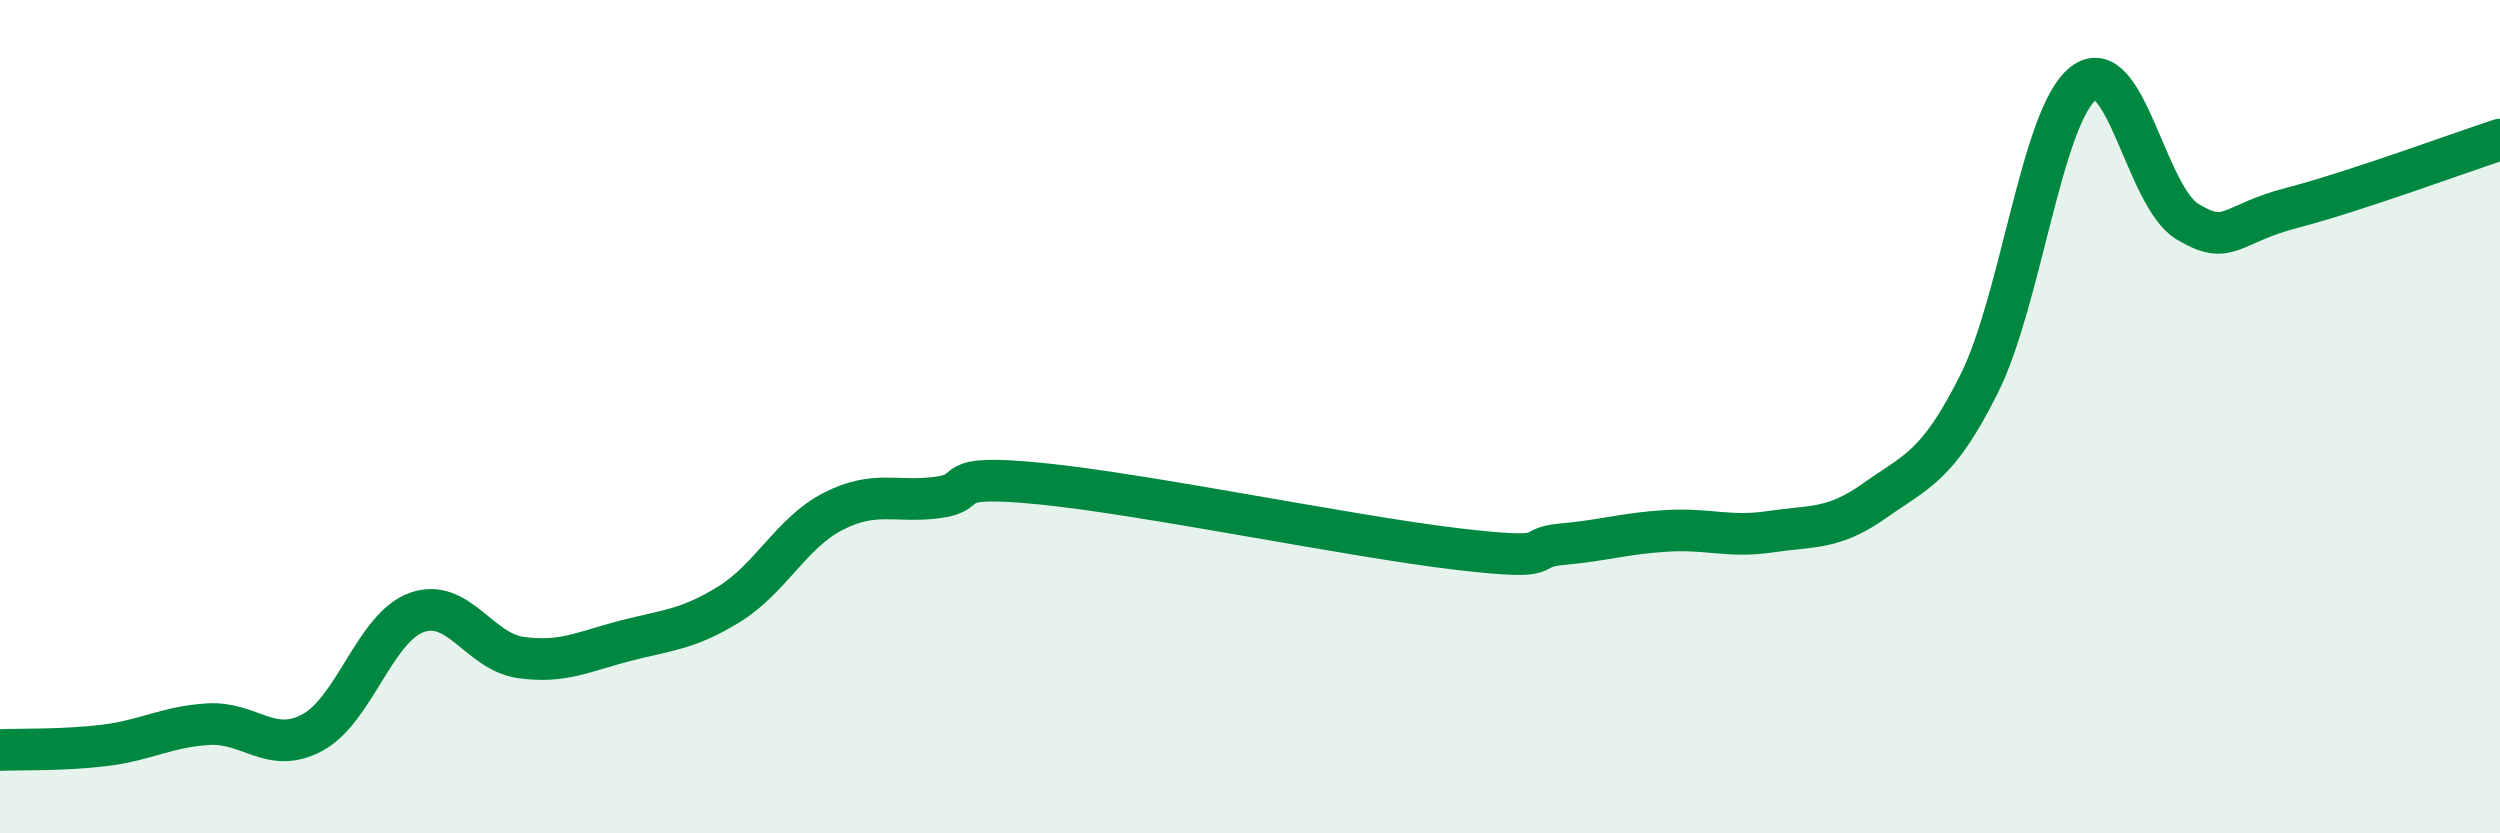
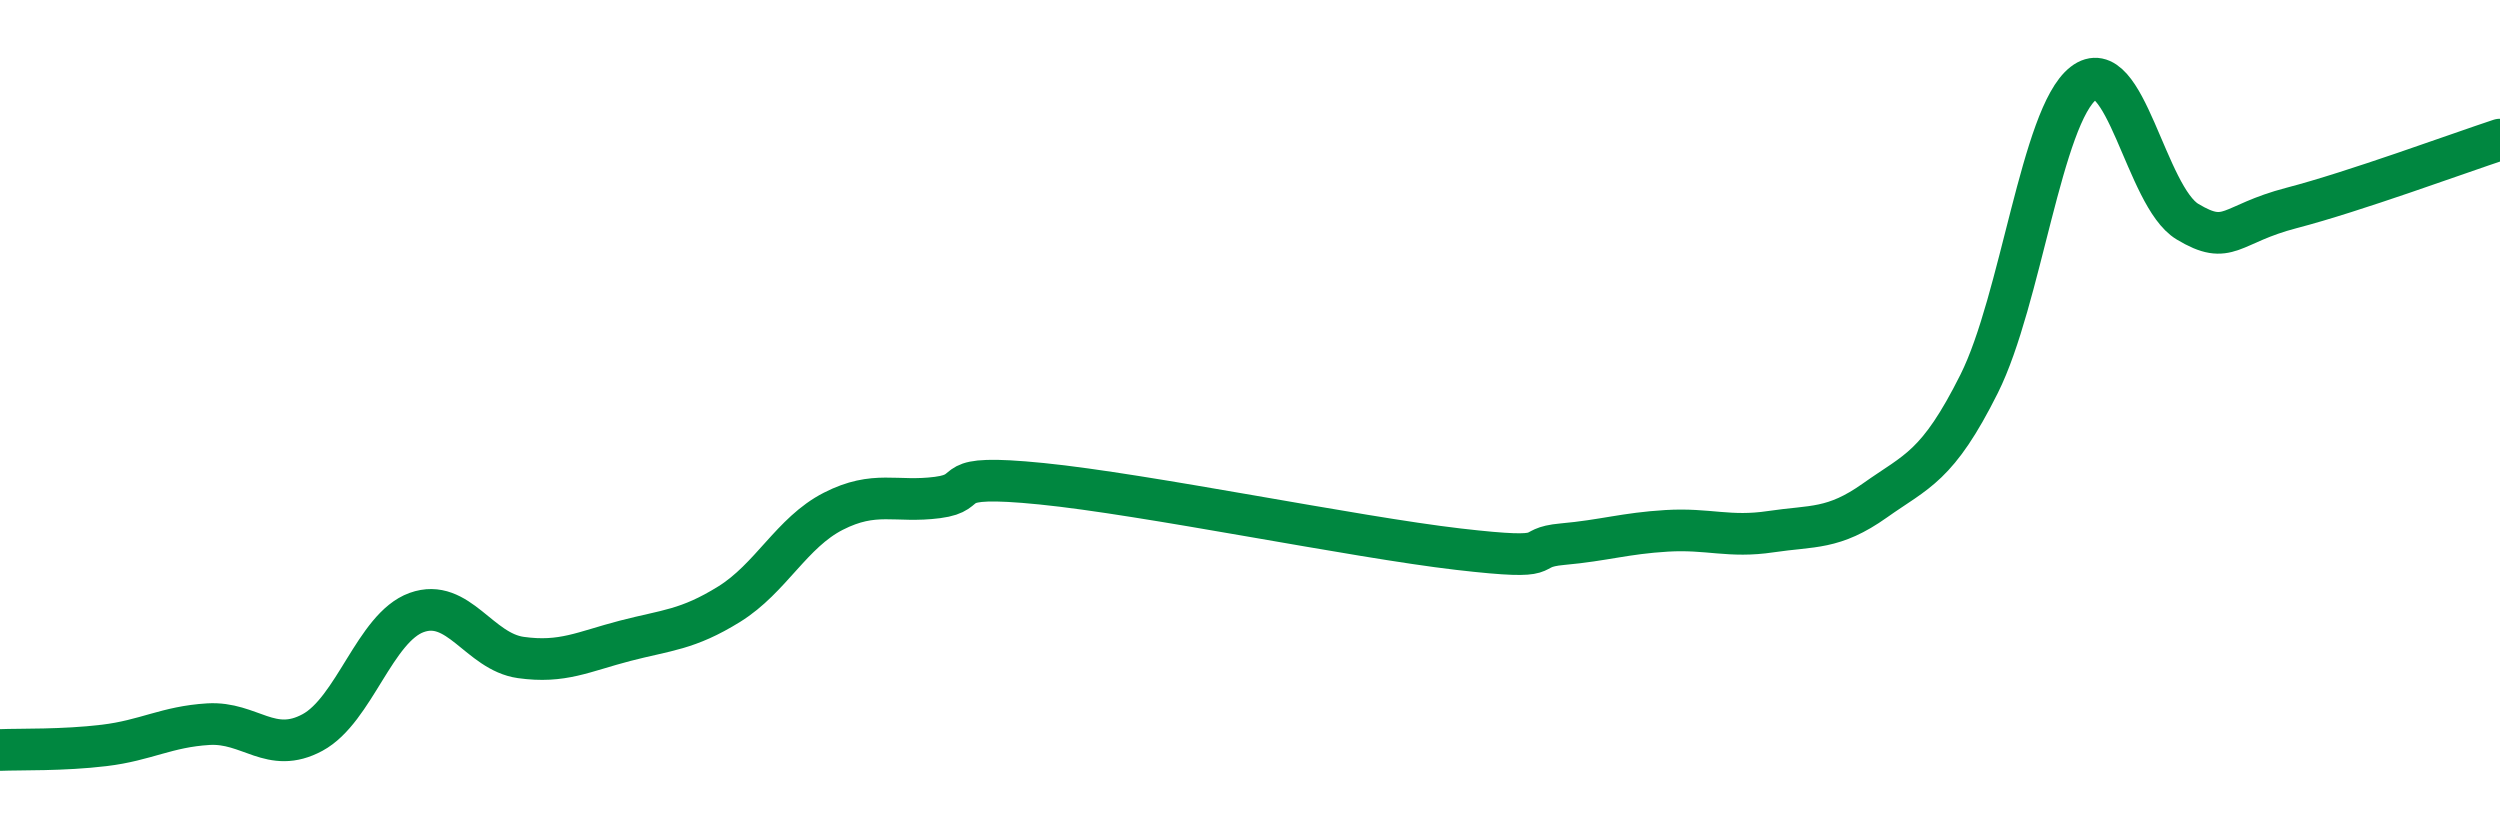
<svg xmlns="http://www.w3.org/2000/svg" width="60" height="20" viewBox="0 0 60 20">
-   <path d="M 0,18 C 0.5,17.98 1.5,18.01 2.5,17.89 C 3.5,17.77 4,17.44 5,17.38 C 6,17.32 6.5,18.12 7.5,17.58 C 8.5,17.04 9,15.06 10,14.7 C 11,14.34 11.5,15.64 12.5,15.78 C 13.5,15.92 14,15.64 15,15.38 C 16,15.12 16.5,15.12 17.5,14.5 C 18.5,13.88 19,12.78 20,12.27 C 21,11.76 21.5,12.07 22.5,11.94 C 23.5,11.81 22.5,11.36 25,11.61 C 27.5,11.86 32.5,12.89 35,13.18 C 37.5,13.47 36.5,13.15 37.5,13.06 C 38.5,12.97 39,12.8 40,12.74 C 41,12.68 41.5,12.91 42.5,12.76 C 43.5,12.61 44,12.72 45,12.01 C 46,11.3 46.5,11.21 47.5,9.21 C 48.5,7.21 49,2.78 50,2 C 51,1.22 51.5,4.72 52.5,5.32 C 53.5,5.92 53.5,5.38 55,4.99 C 56.5,4.6 59,3.68 60,3.35L60 20L0 20Z" fill="#008740" opacity="0.1" stroke-linecap="round" stroke-linejoin="round" />
  <path d="M 0,18 C 0.5,17.98 1.5,18.01 2.5,17.89 C 3.5,17.77 4,17.44 5,17.38 C 6,17.32 6.5,18.12 7.5,17.58 C 8.5,17.04 9,15.06 10,14.7 C 11,14.34 11.5,15.64 12.5,15.78 C 13.5,15.92 14,15.64 15,15.38 C 16,15.12 16.5,15.12 17.5,14.5 C 18.5,13.88 19,12.78 20,12.27 C 21,11.76 21.5,12.07 22.5,11.94 C 23.5,11.81 22.5,11.36 25,11.61 C 27.5,11.86 32.5,12.89 35,13.18 C 37.5,13.47 36.5,13.15 37.5,13.06 C 38.5,12.97 39,12.8 40,12.74 C 41,12.68 41.5,12.91 42.5,12.76 C 43.5,12.61 44,12.72 45,12.01 C 46,11.3 46.5,11.21 47.5,9.21 C 48.5,7.21 49,2.78 50,2 C 51,1.22 51.5,4.72 52.5,5.32 C 53.5,5.92 53.5,5.38 55,4.99 C 56.5,4.6 59,3.68 60,3.35" stroke="#008740" stroke-width="1" fill="none" stroke-linecap="round" stroke-linejoin="round" />
</svg>